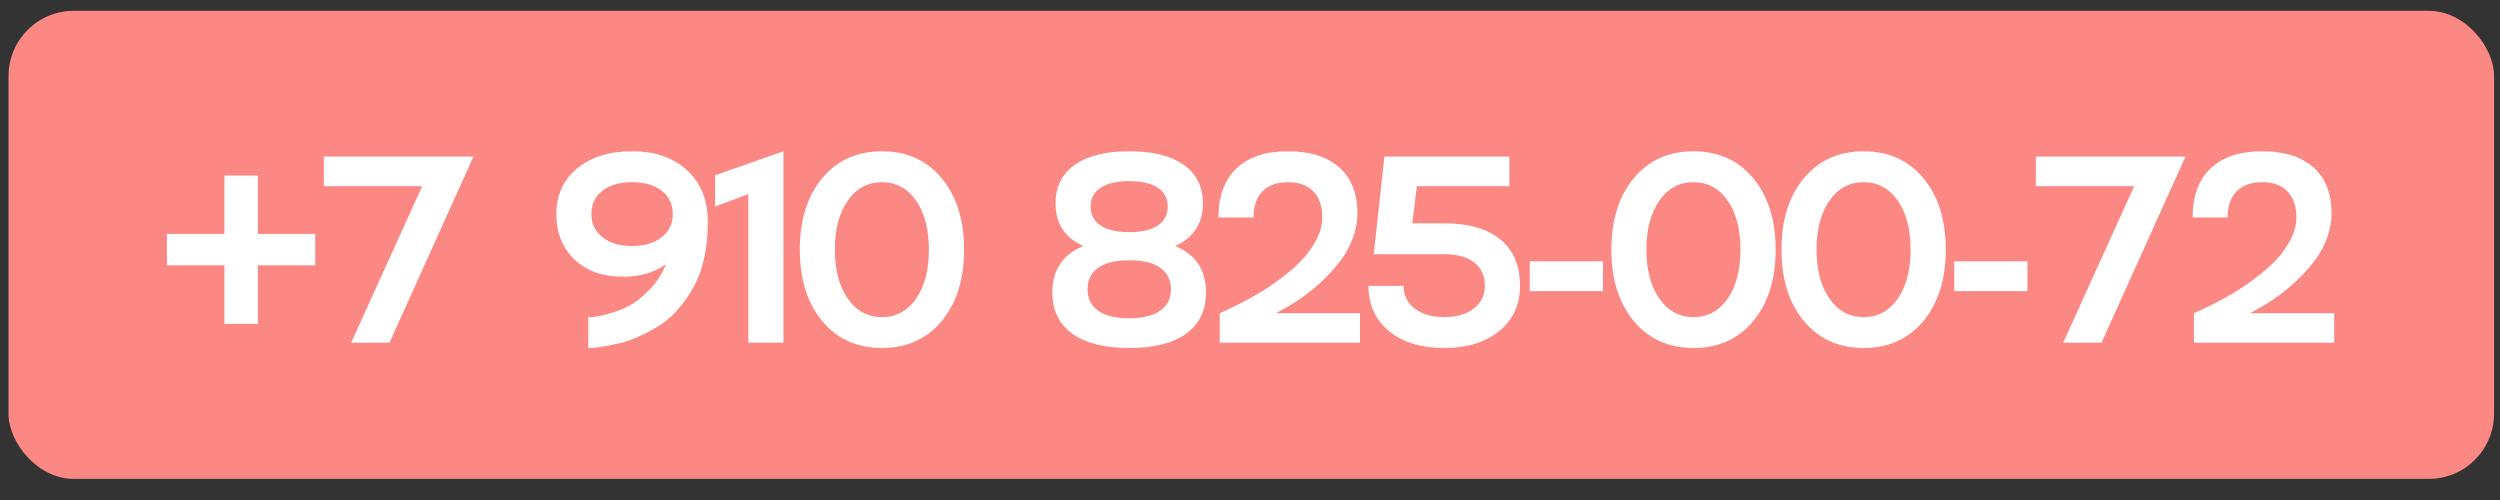
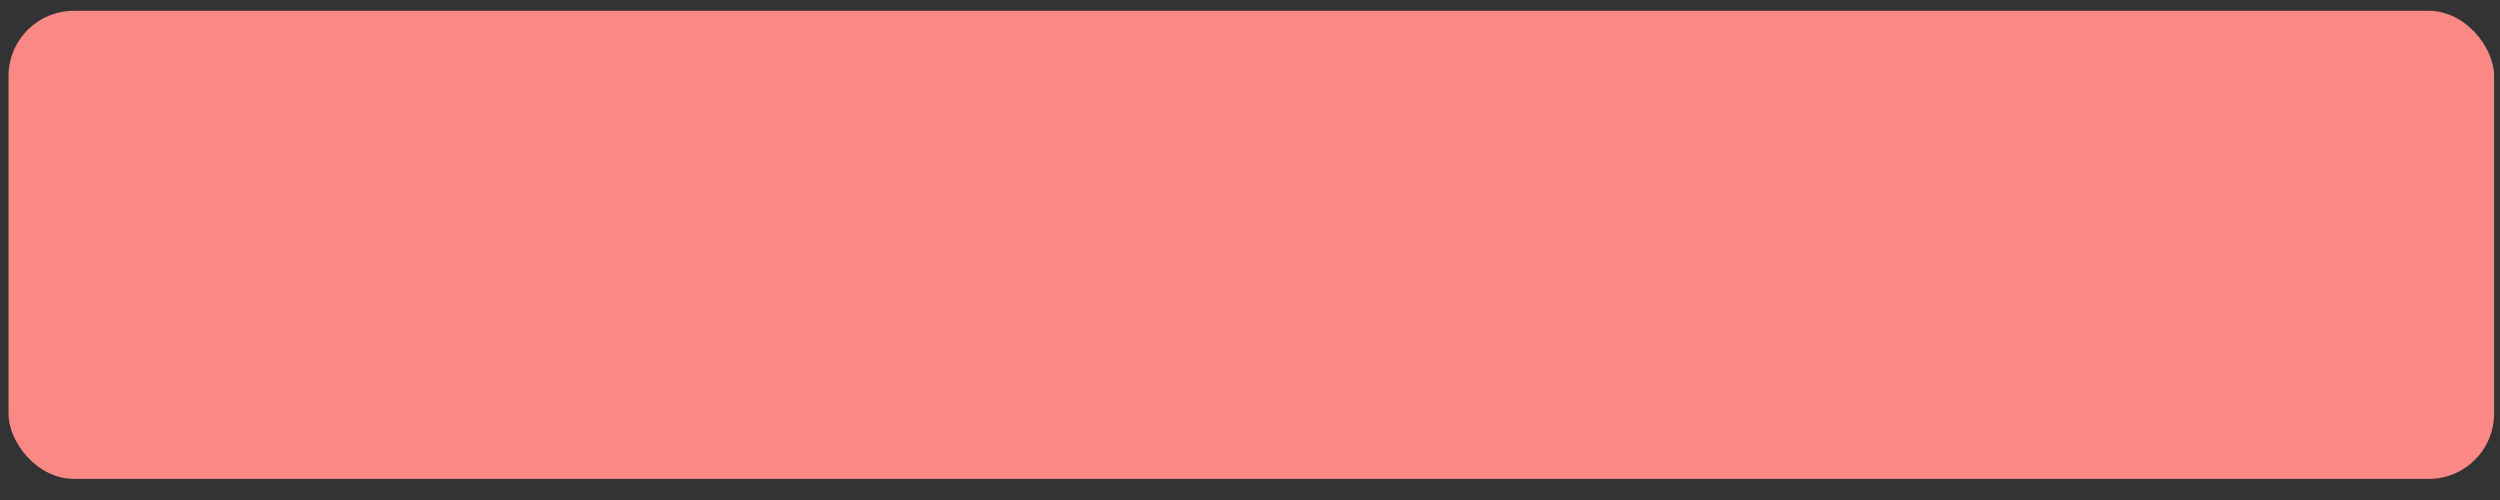
<svg xmlns="http://www.w3.org/2000/svg" width="115" height="23" viewBox="0 0 115 23" fill="none">
  <rect x="0" y="0" width="115" height="23" fill="#333333" stroke="none" />
  <rect x="0.392" y="0.498" width="114.335" height="21.53" rx="3" fill="#FC8884" />
-   <path d="M11.863 10.761H14.501V12.205H11.863V14.897H10.323V12.205H7.679V10.761H10.323V8.075H11.863V10.761ZM14.896 8.565V7.204H21.778L17.916 15.763H16.155L19.42 8.565H14.896ZM26.548 7.747C27.181 7.222 28.024 6.959 29.079 6.959C30.129 6.959 30.973 7.251 31.61 7.836C32.242 8.425 32.559 9.213 32.559 10.2C32.559 11.441 32.328 12.466 31.866 13.274C31.401 14.074 30.869 14.652 30.273 15.011C29.584 15.421 28.989 15.681 28.488 15.793C27.907 15.92 27.491 15.992 27.241 16.007H27.061V14.587C27.081 14.587 27.175 14.583 27.342 14.575C27.45 14.571 27.676 14.521 28.023 14.426C28.345 14.338 28.651 14.219 28.942 14.068C29.22 13.924 29.526 13.682 29.861 13.339C30.191 13.013 30.448 12.619 30.631 12.158C30.094 12.54 29.437 12.731 28.661 12.731C27.73 12.731 26.988 12.468 26.435 11.943C25.874 11.418 25.593 10.719 25.593 9.848C25.593 8.976 25.912 8.276 26.548 7.747ZM27.712 10.91C28.054 11.181 28.51 11.316 29.079 11.316C29.644 11.316 30.098 11.181 30.44 10.91C30.778 10.644 30.947 10.29 30.947 9.848C30.947 9.398 30.778 9.04 30.44 8.773C30.098 8.511 29.644 8.38 29.079 8.38C28.506 8.38 28.05 8.511 27.712 8.773C27.374 9.04 27.205 9.398 27.205 9.848C27.205 10.29 27.374 10.644 27.712 10.91ZM34.422 8.929L32.894 9.502V8.063L36.039 6.959V15.763H34.422V8.929ZM37.824 8.195C38.513 7.371 39.428 6.959 40.57 6.959C41.712 6.959 42.627 7.371 43.315 8.195C44.004 9.022 44.348 10.118 44.348 11.483C44.348 12.848 44.004 13.944 43.315 14.772C42.627 15.596 41.712 16.007 40.57 16.007C39.428 16.007 38.513 15.596 37.824 14.772C37.136 13.944 36.792 12.848 36.792 11.483C36.792 10.118 37.136 9.022 37.824 8.195ZM39 13.739C39.394 14.304 39.917 14.587 40.57 14.587C41.222 14.587 41.746 14.304 42.14 13.739C42.533 13.17 42.73 12.418 42.73 11.483C42.73 10.548 42.533 9.796 42.14 9.227C41.746 8.662 41.222 8.38 40.57 8.38C39.917 8.38 39.394 8.662 39 9.227C38.602 9.792 38.403 10.544 38.403 11.483C38.403 12.422 38.602 13.174 39 13.739ZM54.06 11.316C55.007 11.714 55.479 12.426 55.475 13.453C55.475 14.277 55.17 14.909 54.562 15.351C53.953 15.789 53.081 16.007 51.947 16.007C50.813 16.007 49.94 15.789 49.327 15.351C48.715 14.909 48.408 14.277 48.408 13.453C48.408 12.426 48.882 11.714 49.829 11.316C48.981 10.934 48.557 10.281 48.557 9.358C48.557 8.59 48.85 8 49.435 7.586C50.02 7.168 50.857 6.959 51.947 6.959C53.038 6.959 53.873 7.168 54.454 7.586C55.039 8 55.332 8.59 55.332 9.358C55.332 10.278 54.908 10.93 54.06 11.316ZM53.261 8.636C52.954 8.433 52.517 8.332 51.947 8.332C51.37 8.332 50.931 8.433 50.628 8.636C50.322 8.839 50.169 9.128 50.169 9.502C50.169 9.88 50.322 10.17 50.628 10.373C50.931 10.576 51.37 10.678 51.947 10.678C52.517 10.678 52.954 10.576 53.261 10.373C53.563 10.17 53.714 9.88 53.714 9.502C53.714 9.128 53.563 8.839 53.261 8.636ZM50.521 14.294C50.847 14.525 51.323 14.641 51.947 14.641C52.568 14.641 53.042 14.525 53.368 14.294C53.698 14.068 53.863 13.737 53.863 13.304C53.863 12.878 53.698 12.548 53.368 12.313C53.038 12.086 52.564 11.973 51.947 11.973C51.323 11.973 50.847 12.086 50.521 12.313C50.191 12.548 50.026 12.878 50.026 13.304C50.026 13.737 50.191 14.068 50.521 14.294ZM58.896 14.294L58.687 14.408H62.56V15.763H56.108V14.408C56.156 14.392 56.246 14.352 56.377 14.289C56.488 14.237 56.709 14.129 57.039 13.966C57.342 13.815 57.652 13.644 57.971 13.453C58.261 13.278 58.591 13.051 58.961 12.772C59.343 12.486 59.662 12.205 59.916 11.931C60.171 11.656 60.384 11.354 60.555 11.024C60.734 10.678 60.824 10.337 60.824 10.003C60.824 9.482 60.686 9.082 60.412 8.803C60.141 8.521 59.753 8.38 59.248 8.38C58.742 8.38 58.35 8.521 58.072 8.803C57.797 9.082 57.66 9.482 57.66 10.003H56.049C56.049 9.024 56.325 8.272 56.878 7.747C57.431 7.222 58.221 6.959 59.248 6.959C60.266 6.959 61.054 7.208 61.611 7.705C62.164 8.198 62.441 8.905 62.441 9.824C62.441 10.186 62.373 10.554 62.238 10.928C62.103 11.302 61.922 11.642 61.695 11.949C61.476 12.239 61.231 12.52 60.961 12.79C60.352 13.387 59.664 13.889 58.896 14.294ZM64.966 10.272H66.435C67.553 10.272 68.414 10.52 69.019 11.018C69.62 11.511 69.92 12.221 69.92 13.149C69.92 14.016 69.602 14.708 68.965 15.226C68.325 15.747 67.481 16.007 66.435 16.007C65.372 16.007 64.527 15.749 63.898 15.232C63.265 14.71 62.949 14.016 62.949 13.149H64.567C64.567 13.582 64.736 13.93 65.074 14.193C65.416 14.456 65.87 14.587 66.435 14.587C67 14.587 67.451 14.456 67.79 14.193C68.132 13.934 68.303 13.586 68.303 13.149C68.303 12.683 68.14 12.325 67.813 12.074C67.487 11.819 67.028 11.692 66.435 11.692H63.194L63.683 7.204H69.431V8.565H65.175L64.966 10.272ZM73.735 13.393H70.369V12.02H73.735V13.393ZM75.156 8.195C75.845 7.371 76.76 6.959 77.902 6.959C79.044 6.959 79.959 7.371 80.647 8.195C81.336 9.022 81.68 10.118 81.68 11.483C81.68 12.848 81.336 13.944 80.647 14.772C79.959 15.596 79.044 16.007 77.902 16.007C76.76 16.007 75.845 15.596 75.156 14.772C74.468 13.944 74.124 12.848 74.124 11.483C74.124 10.118 74.468 9.022 75.156 8.195ZM76.332 13.739C76.726 14.304 77.249 14.587 77.902 14.587C78.554 14.587 79.078 14.304 79.472 13.739C79.865 13.17 80.062 12.418 80.062 11.483C80.062 10.548 79.865 9.796 79.472 9.227C79.078 8.662 78.554 8.38 77.902 8.38C77.249 8.38 76.726 8.662 76.332 9.227C75.934 9.792 75.735 10.544 75.735 11.483C75.735 12.422 75.934 13.174 76.332 13.739ZM82.982 8.195C83.67 7.371 84.585 6.959 85.727 6.959C86.869 6.959 87.784 7.371 88.473 8.195C89.161 9.022 89.505 10.118 89.505 11.483C89.505 12.848 89.161 13.944 88.473 14.772C87.784 15.596 86.869 16.007 85.727 16.007C84.585 16.007 83.67 15.596 82.982 14.772C82.293 13.944 81.949 12.848 81.949 11.483C81.949 10.118 82.293 9.022 82.982 8.195ZM84.158 13.739C84.552 14.304 85.075 14.587 85.727 14.587C86.38 14.587 86.903 14.304 87.297 13.739C87.691 13.17 87.888 12.418 87.888 11.483C87.888 10.548 87.691 9.796 87.297 9.227C86.903 8.662 86.38 8.38 85.727 8.38C85.075 8.38 84.552 8.662 84.158 9.227C83.76 9.792 83.561 10.544 83.561 11.483C83.561 12.422 83.76 13.174 84.158 13.739ZM93.26 13.393H89.894V12.02H93.26V13.393ZM93.649 8.565V7.204H100.531L96.669 15.763H94.908L98.173 8.565H93.649ZM103.707 14.294L103.498 14.408H107.372V15.763H100.92V14.408C100.967 14.392 101.057 14.352 101.188 14.289C101.3 14.237 101.52 14.129 101.851 13.966C102.153 13.815 102.463 13.644 102.782 13.453C103.072 13.278 103.402 13.051 103.773 12.772C104.155 12.486 104.473 12.205 104.728 11.931C104.982 11.656 105.195 11.354 105.366 11.024C105.545 10.678 105.635 10.337 105.635 10.003C105.635 9.482 105.497 9.082 105.223 8.803C104.952 8.521 104.564 8.38 104.059 8.38C103.554 8.38 103.162 8.521 102.883 8.803C102.609 9.082 102.471 9.482 102.471 10.003H100.86C100.86 9.024 101.136 8.272 101.689 7.747C102.243 7.222 103.032 6.959 104.059 6.959C105.078 6.959 105.866 7.208 106.423 7.705C106.976 8.198 107.252 8.905 107.252 9.824C107.252 10.186 107.185 10.554 107.049 10.928C106.914 11.302 106.733 11.642 106.506 11.949C106.287 12.239 106.043 12.52 105.772 12.79C105.163 13.387 104.475 13.889 103.707 14.294Z" fill="white" />
</svg>